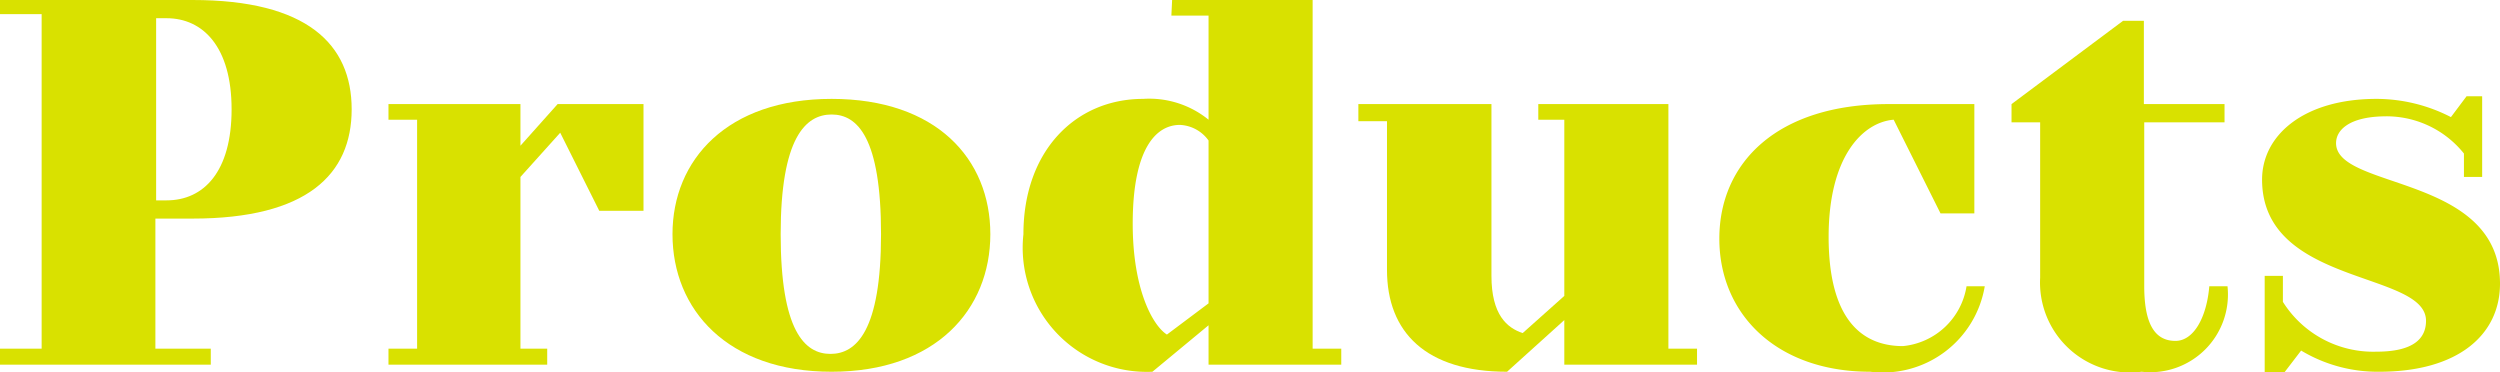
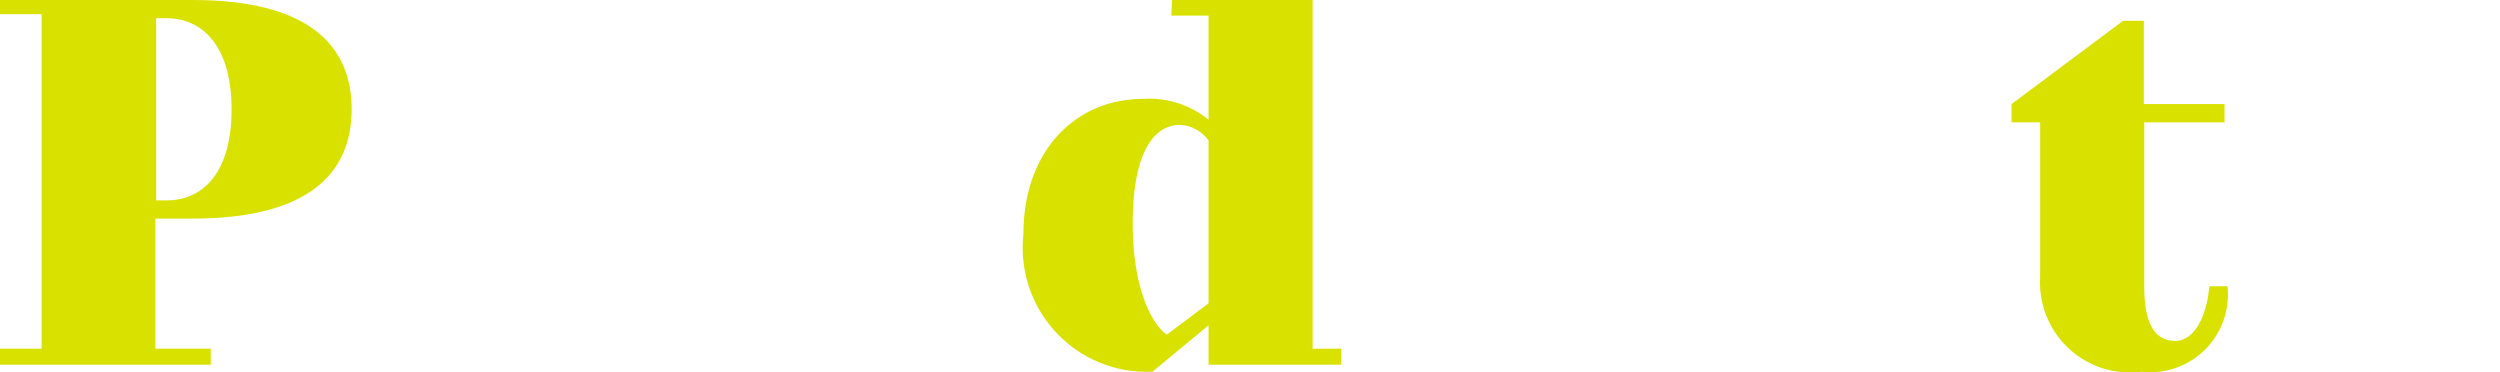
<svg xmlns="http://www.w3.org/2000/svg" viewBox="0 0 67.25 10.02">
  <defs>
    <style>.cls-1{fill:#d9e100;}</style>
  </defs>
  <title>アセット 107</title>
  <g id="レイヤー_2" data-name="レイヤー 2">
    <g id="button">
      <path class="cls-1" d="M5.18,5.88h-1v3.5H5.67v.43H0V9.38H1.12v-9H0V0H5.18C8.26,0,9.46,1.19,9.46,2.94S8.26,5.88,5.18,5.88ZM4.48.49H4.2v4.9h.28c1,0,1.75-.77,1.75-2.45S5.46.49,4.48.49Z" />
-       <path class="cls-1" d="M14.72,9.38v.43H10.45V9.38h.77V3.22h-.77V2.8H14V3.92L15,2.8h2.31V5.67H16.12l-1.05-2.1L14,4.76V9.38Z" />
-       <path class="cls-1" d="M18.09,6.3c0-2,1.47-3.64,4.28-3.64s4.27,1.61,4.27,3.64S25.17,10,22.37,10,18.09,8.33,18.09,6.3ZM21,6.3c0,2.59.64,3.22,1.34,3.22S23.7,8.89,23.7,6.3s-.63-3.22-1.33-3.22S21,3.71,21,6.3Z" />
      <path class="cls-1" d="M31.53,0h3.78V9.38h.77v.43H32.51V8.75L31,10A3.34,3.34,0,0,1,27.53,6.3c0-2.24,1.4-3.64,3.22-3.64a2.53,2.53,0,0,1,1.76.56V.42h-1Zm-.14,9,1.12-.84V3.78a1,1,0,0,0-.77-.42c-.64,0-1.27.63-1.27,2.66C30.47,7.77,31,8.75,31.39,9Z" />
-       <path class="cls-1" d="M41.38,3.22V2.8h3.5V9.38h.77v.43H42.08V8.61L40.54,10c-2.18,0-3.23-1.06-3.23-2.74v-4h-.77V2.8h3.58V7.42c0,1.05.42,1.4.84,1.54l1.12-1V3.22Z" />
-       <path class="cls-1" d="M53.39,7.7A2.78,2.78,0,0,1,50.31,10c-2.52,0-4.06-1.55-4.06-3.58S47.79,2.8,50.8,2.8h2.31V5.74H52.2L50.94,3.22c-.84.07-1.75,1-1.75,3.15s.84,2.94,2,2.94A1.92,1.92,0,0,0,52.9,7.7Z" />
      <path class="cls-1" d="M59.92,7.7A2.09,2.09,0,0,1,57.61,10a2.42,2.42,0,0,1-2.73-2.53V3.29h-.77V2.8l3-2.24h.56V2.8h2.17v.49H57.68V7.7c0,1.12.35,1.47.84,1.47s.84-.63.91-1.47Z" />
-       <path class="cls-1" d="M62.84,3.85c0,1.26,4.41.84,4.41,3.78C67.25,9,66.13,10,64,10a4,4,0,0,1-2.1-.57l-.49.64h-.49V7.42h.49v.7a2.87,2.87,0,0,0,2.52,1.34c1,0,1.33-.36,1.33-.83,0-1.35-4.41-.93-4.41-3.8,0-1.19,1.12-2.17,3.08-2.17a4.38,4.38,0,0,1,2,.49l.42-.56h.42V4.76h-.49V4.13a2.67,2.67,0,0,0-2.17-1C63.19,3.15,62.84,3.5,62.84,3.85Z" />
    </g>
  </g>
</svg>